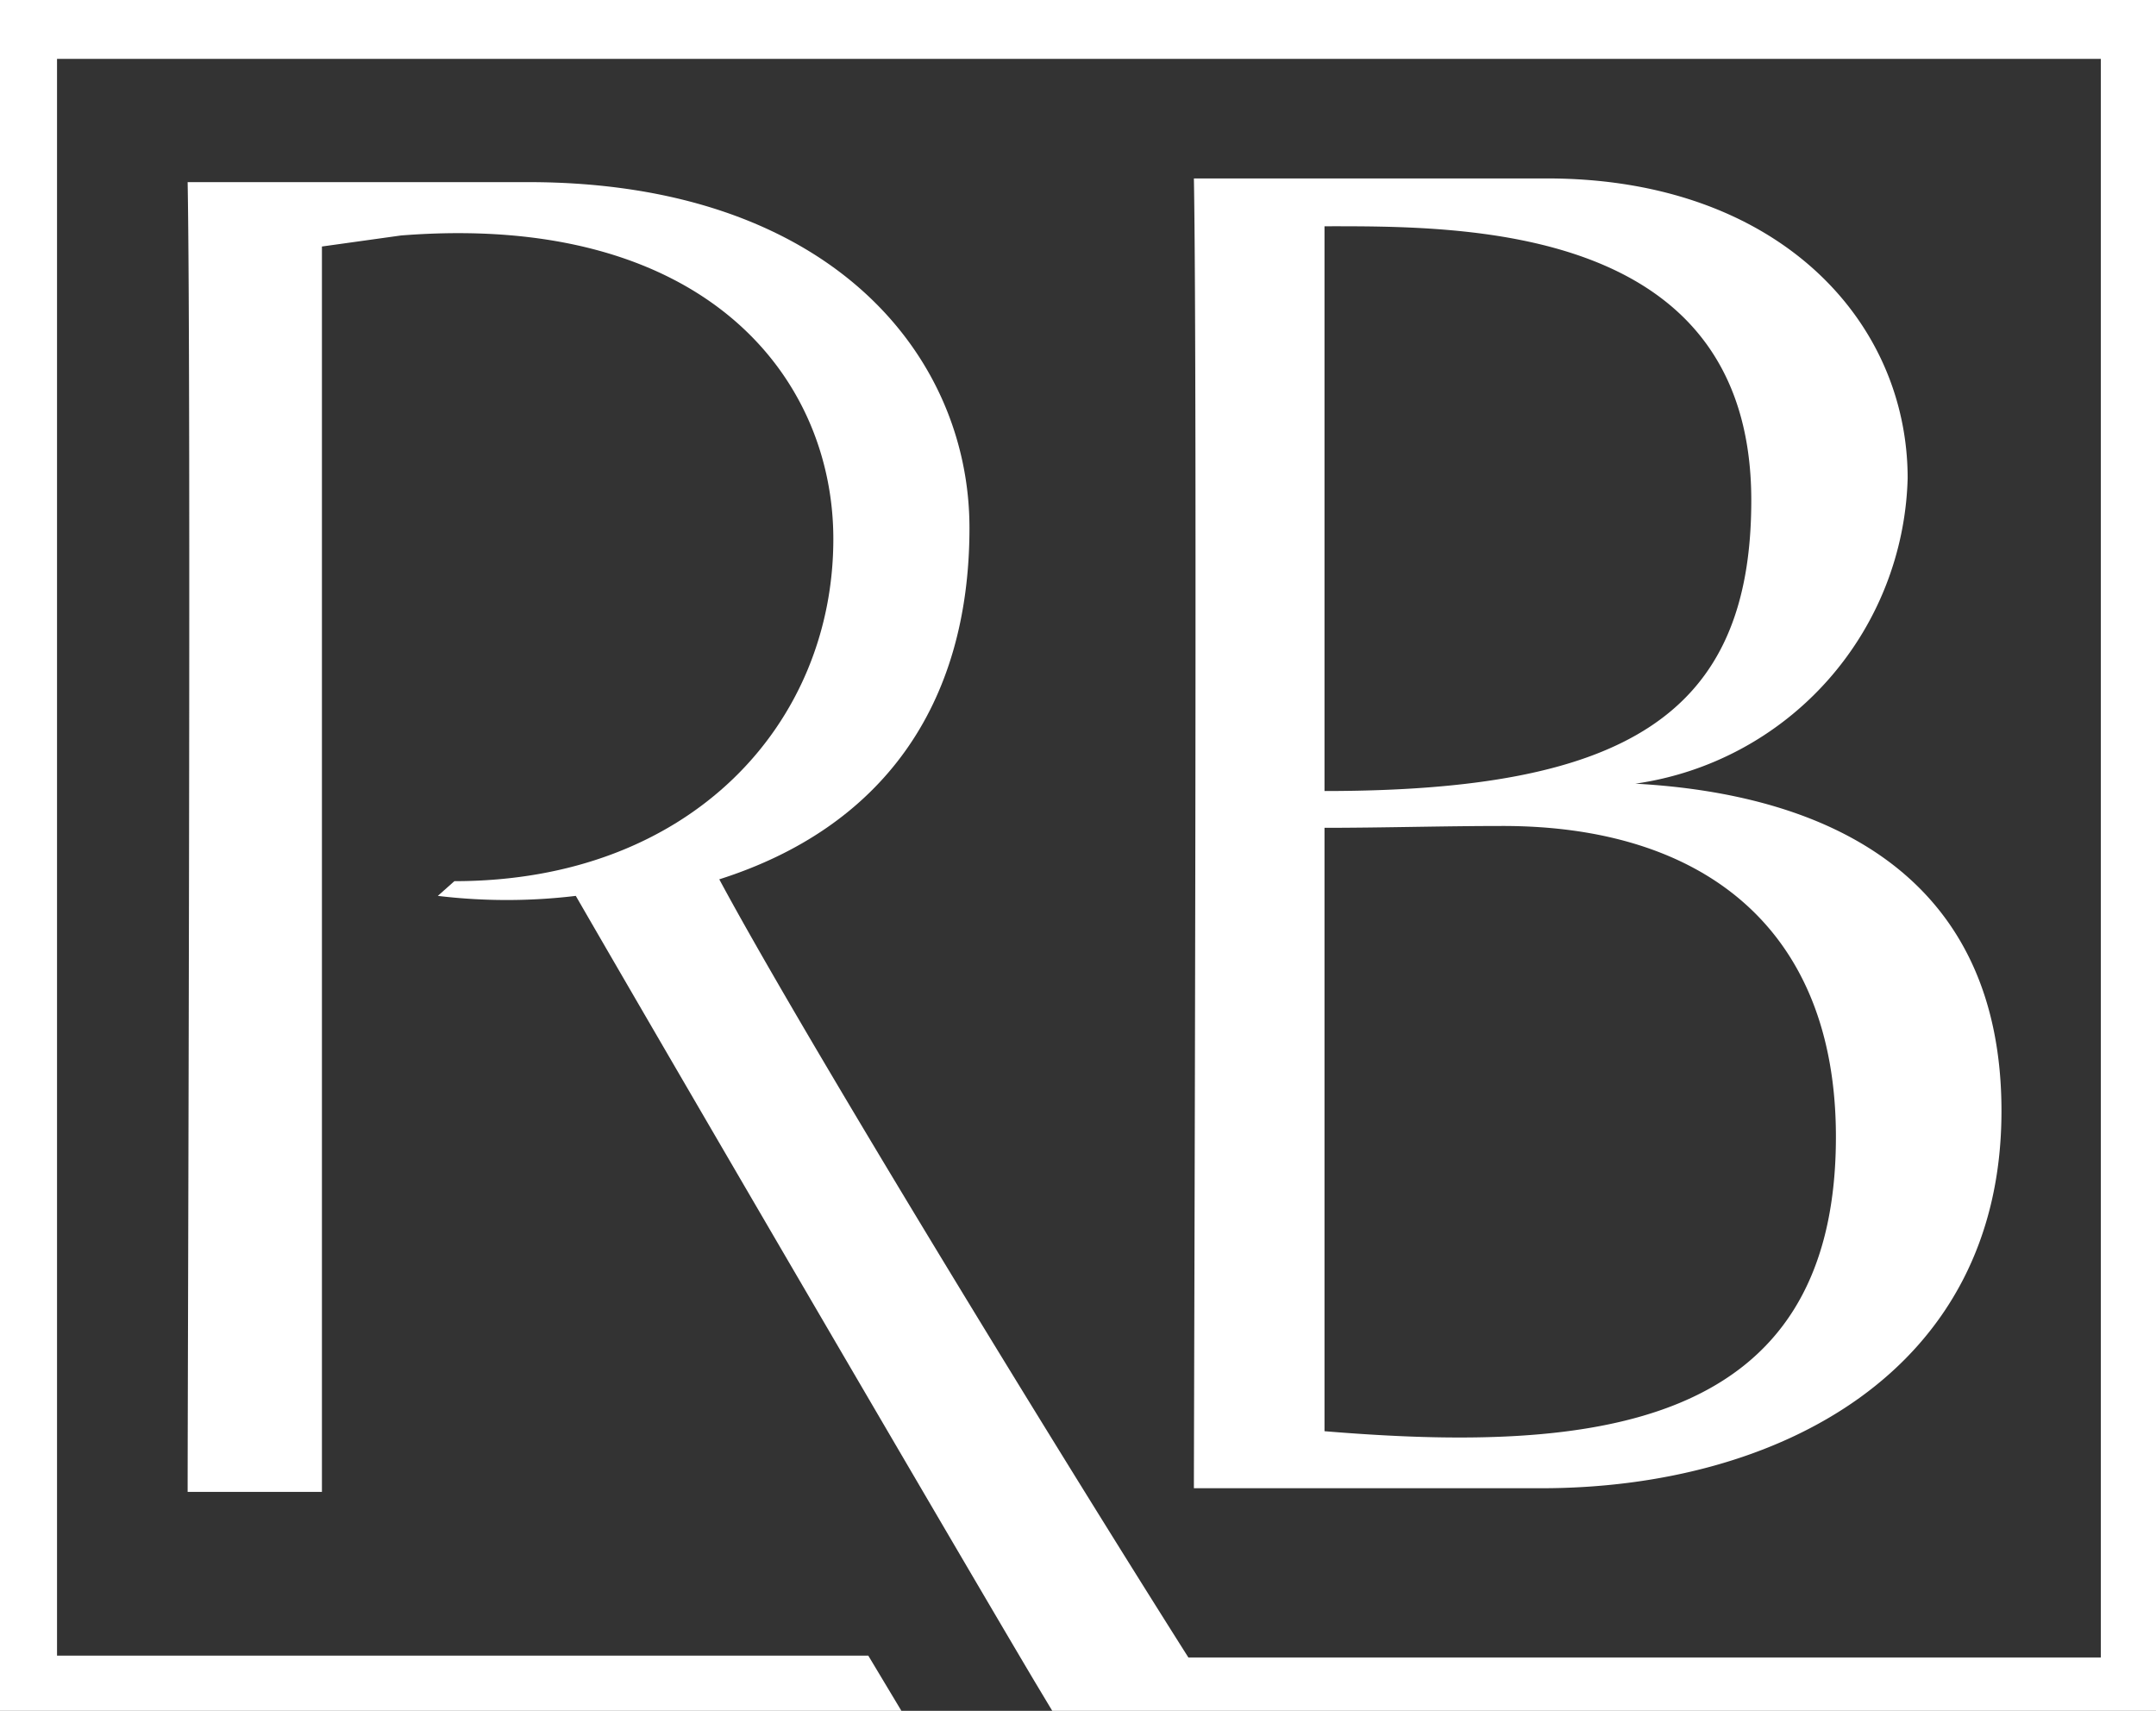
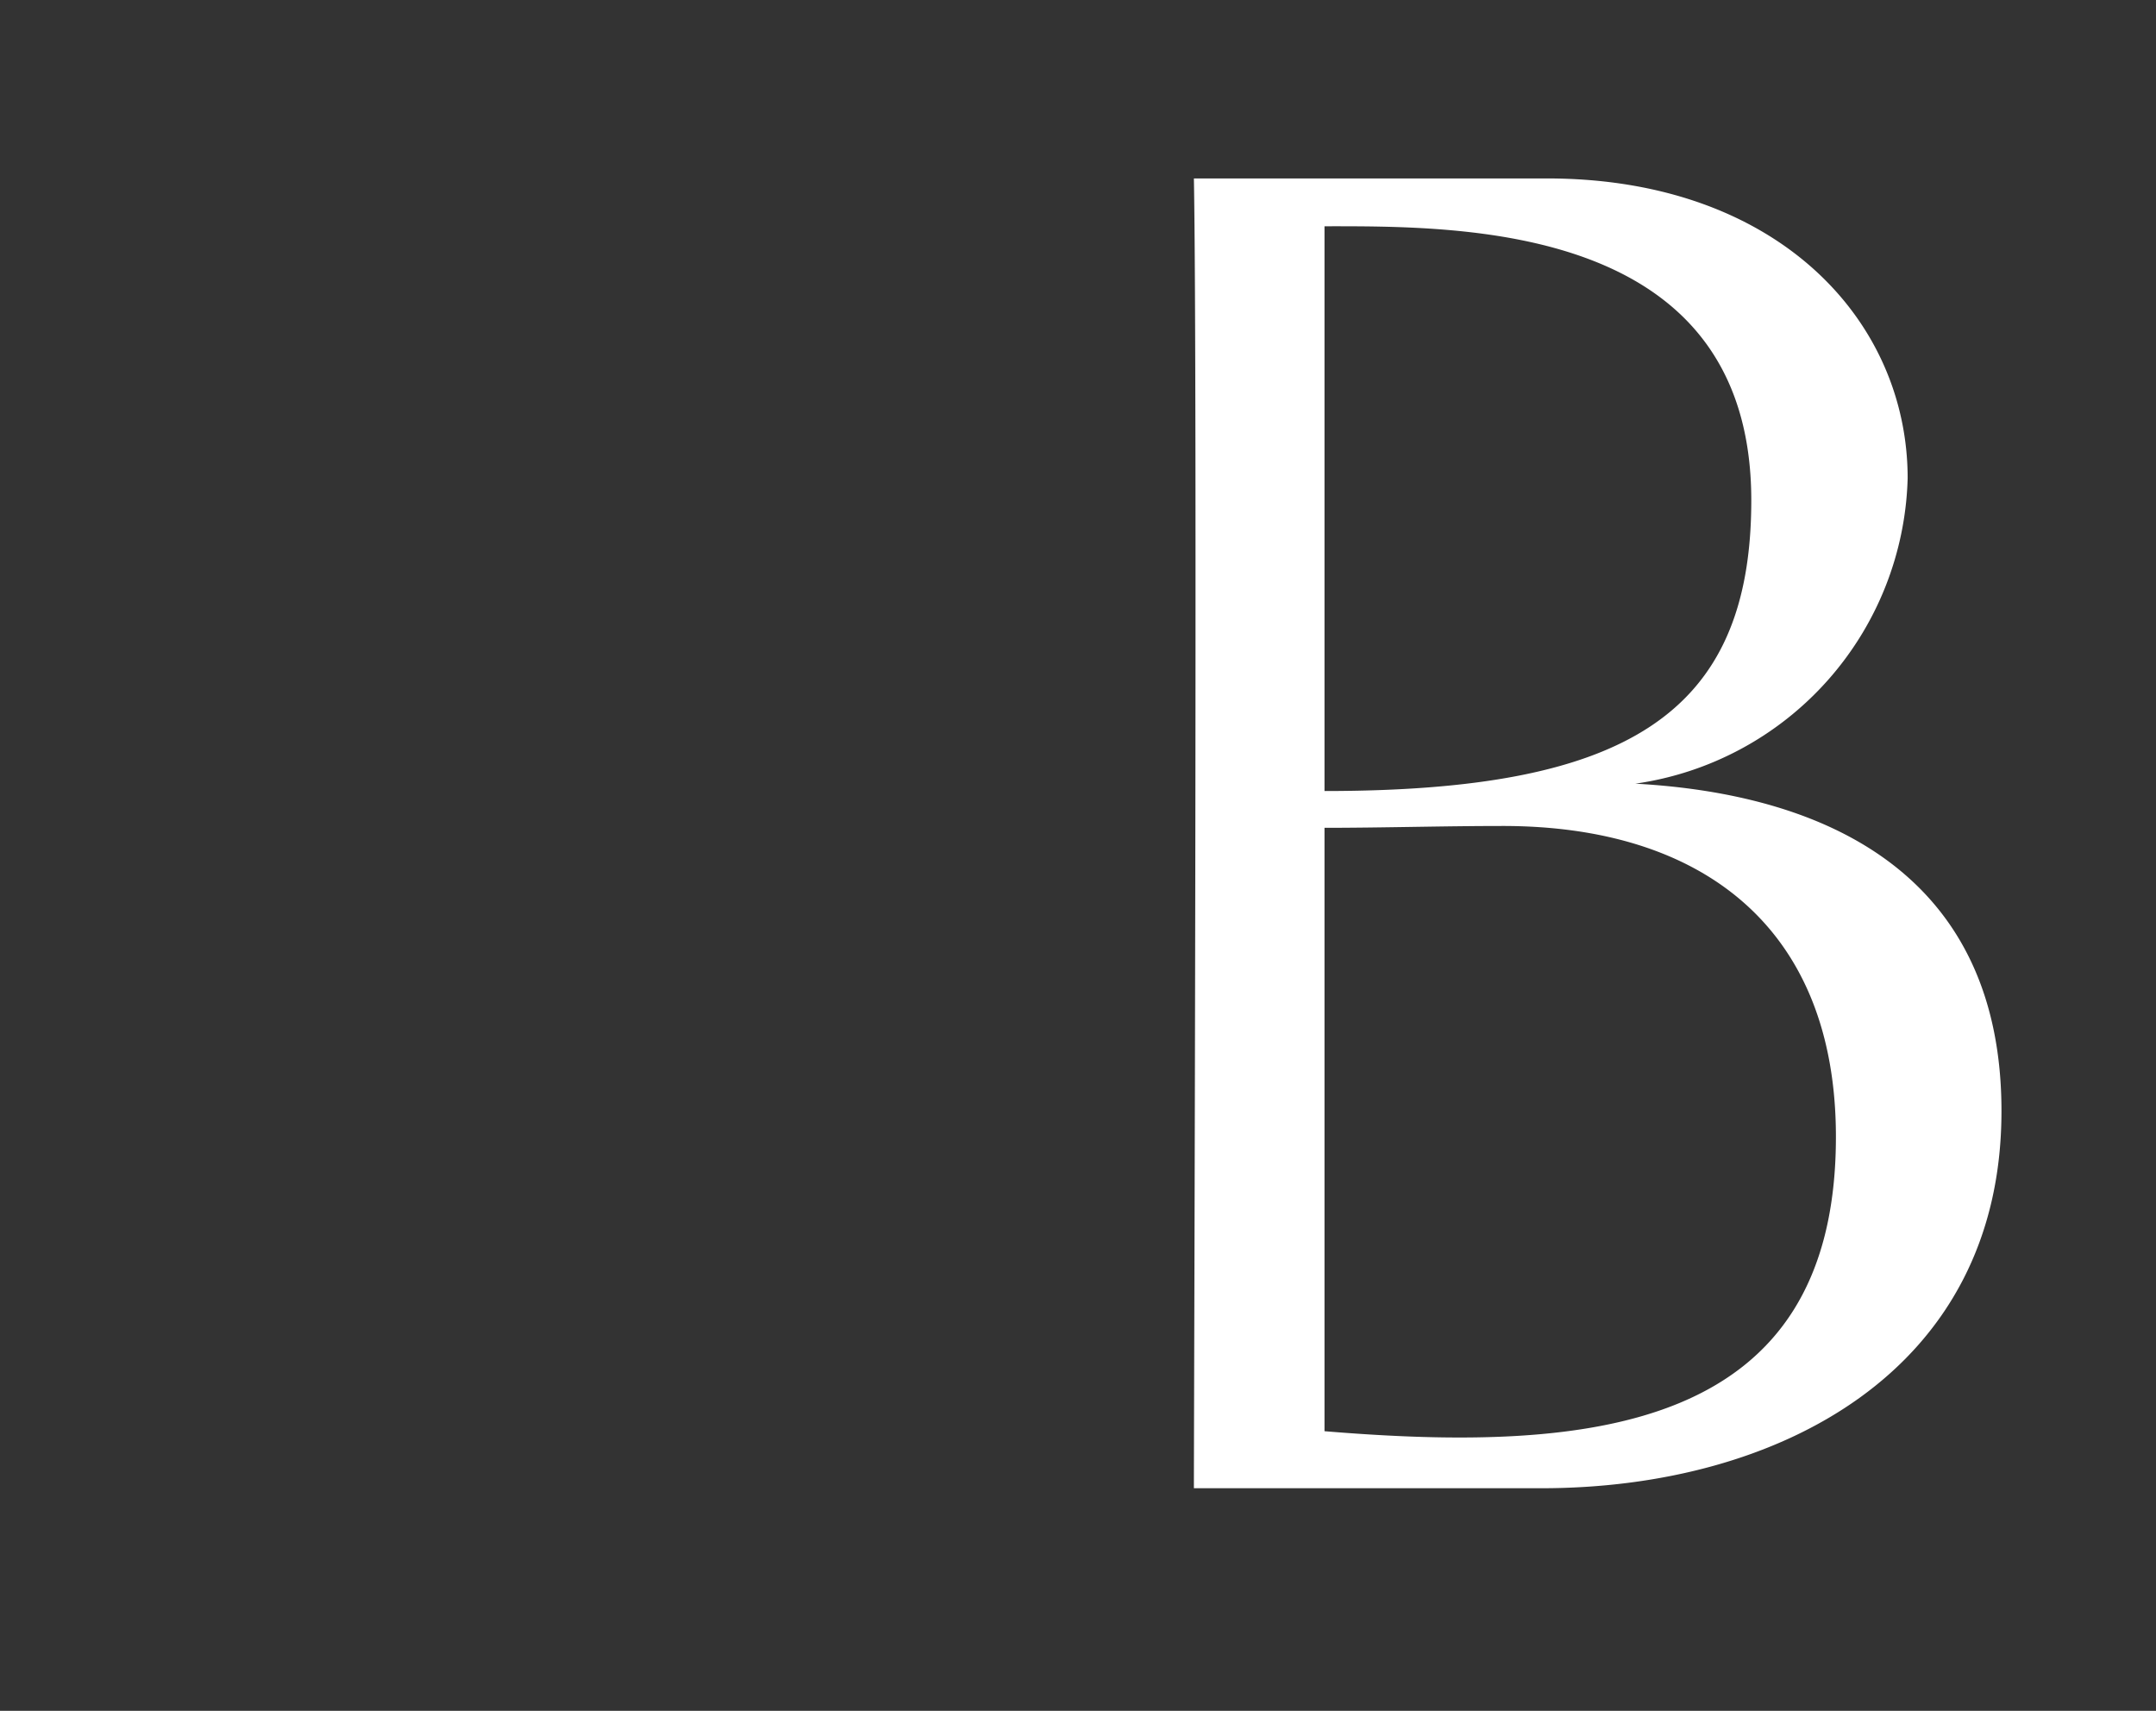
<svg xmlns="http://www.w3.org/2000/svg" id="Layer_1" data-name="Layer 1" viewBox="0 0 117.2 93">
  <rect x="0" y="0" width="117.2" height="93" fill="#333333" stroke="none" />
  <defs>
    <style>.cls-1{fill:#fff;}</style>
  </defs>
  <title>logo--stack--white</title>
  <g id="rb">
-     <path id="Shape" class="cls-1" d="M154.1,81.8c12.8,0,25-6.3,25-20.5,0-12.5-9-17.2-19.9-17.8A17.24,17.24,0,0,0,174,26.9c0-8.6-7.1-16.3-19.6-16.3H135.2c.2,11,0,67.1,0,71.2ZM142.3,13.2c7.4,0,23.2-.2,23.2,14.9,0,11.7-6.9,15.8-23.2,15.8Zm0,32.7c3.2,0,6.4-.1,9.7-.1,10.8,0,18.1,5.5,18.1,16.9,0,16-13.3,17.2-27.8,16Z" transform="translate(-70.3 -0.9)" />
-     <path id="Shape-2" data-name="Shape" class="cls-1" d="M70.3,93.9h49l-1.8-3H73.4V4.1H184.5V91H134.9c-7.6-12-21.1-34.1-25.5-42.3,8.8-2.8,13.6-9.4,13.6-19.1,0-9.4-7.6-18.8-24-18.8H80.5c.2,11,0,64.9,0,71.2h7.3V14.3l4.3-.6c16.5-1.3,23.5,7.7,23.5,16.5,0,10-7.7,18.6-20.6,18.6l-.9.8a31.36,31.36,0,0,0,7.5,0c5.6,9.7,21.9,37.6,25,42.8l.9,1.5h60V.9H70.3Z" transform="translate(-70.3 -0.9)" />
+     <path id="Shape" class="cls-1" d="M154.1,81.8c12.8,0,25-6.3,25-20.5,0-12.5-9-17.2-19.9-17.8A17.24,17.24,0,0,0,174,26.9c0-8.6-7.1-16.3-19.6-16.3H135.2c.2,11,0,67.1,0,71.2ZM142.3,13.2c7.4,0,23.2-.2,23.2,14.9,0,11.7-6.9,15.8-23.2,15.8Zm0,32.7c3.2,0,6.4-.1,9.7-.1,10.8,0,18.1,5.5,18.1,16.9,0,16-13.3,17.2-27.8,16" transform="translate(-70.3 -0.9)" />
  </g>
</svg>